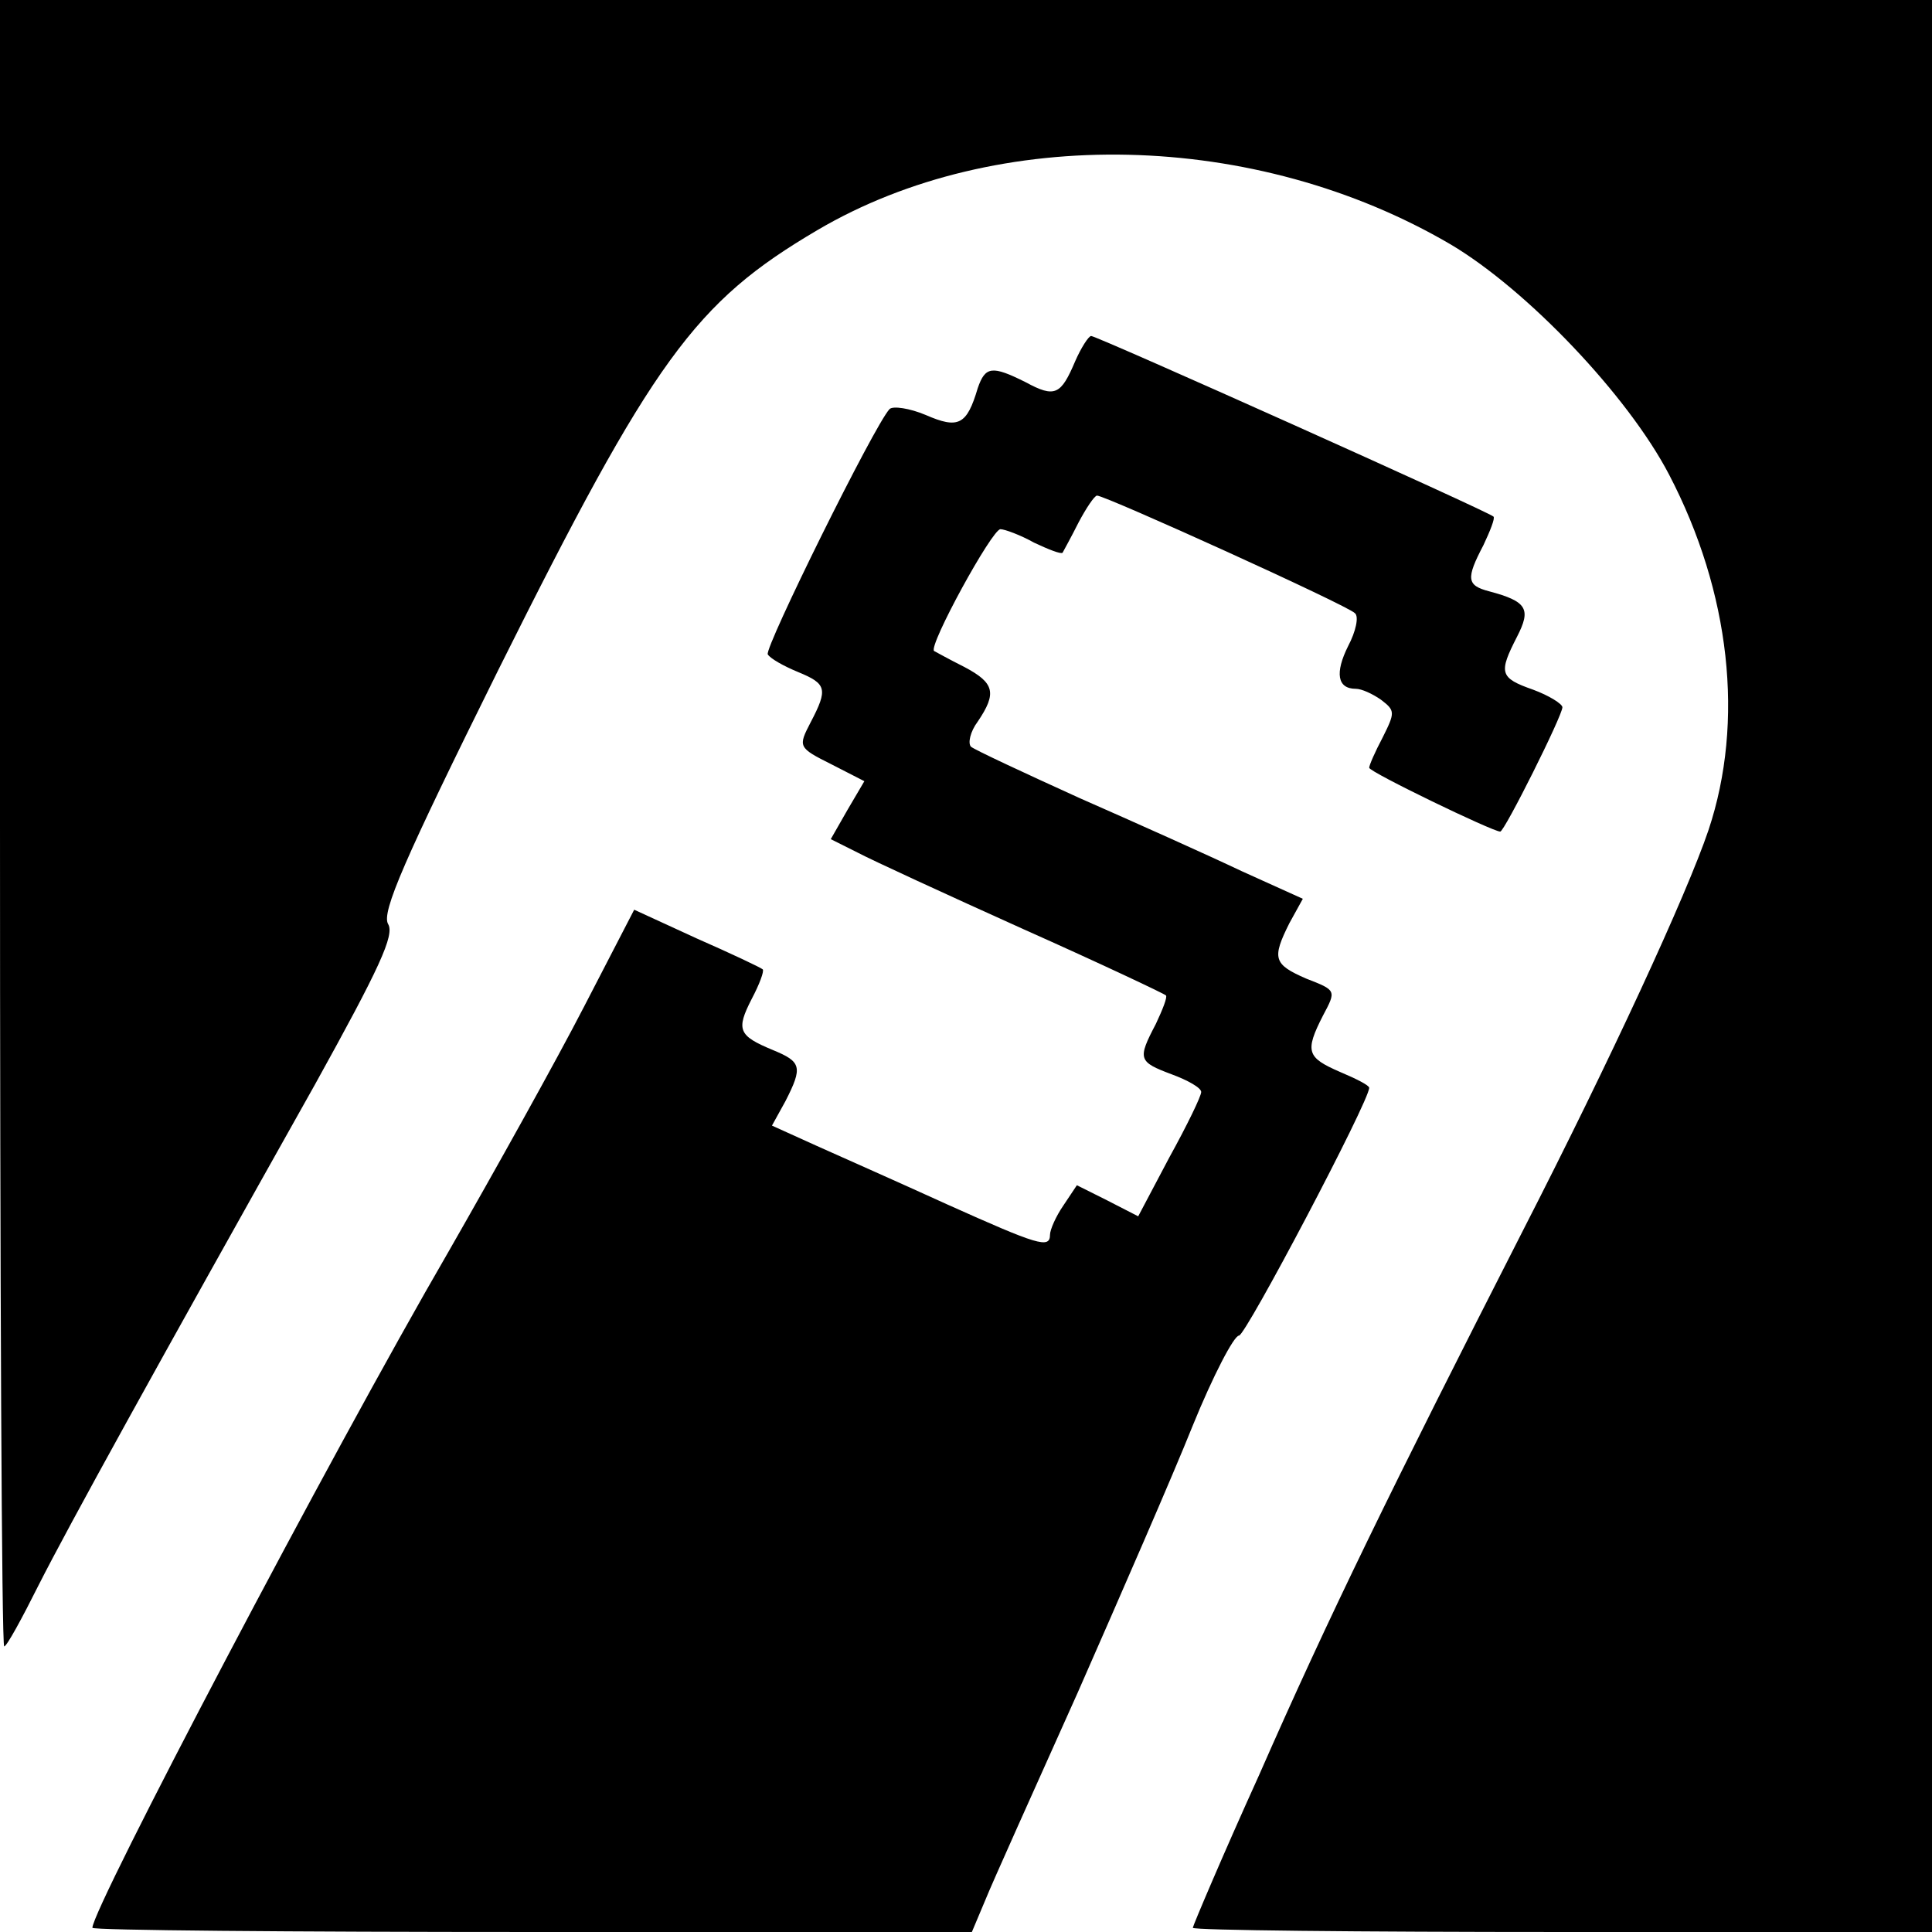
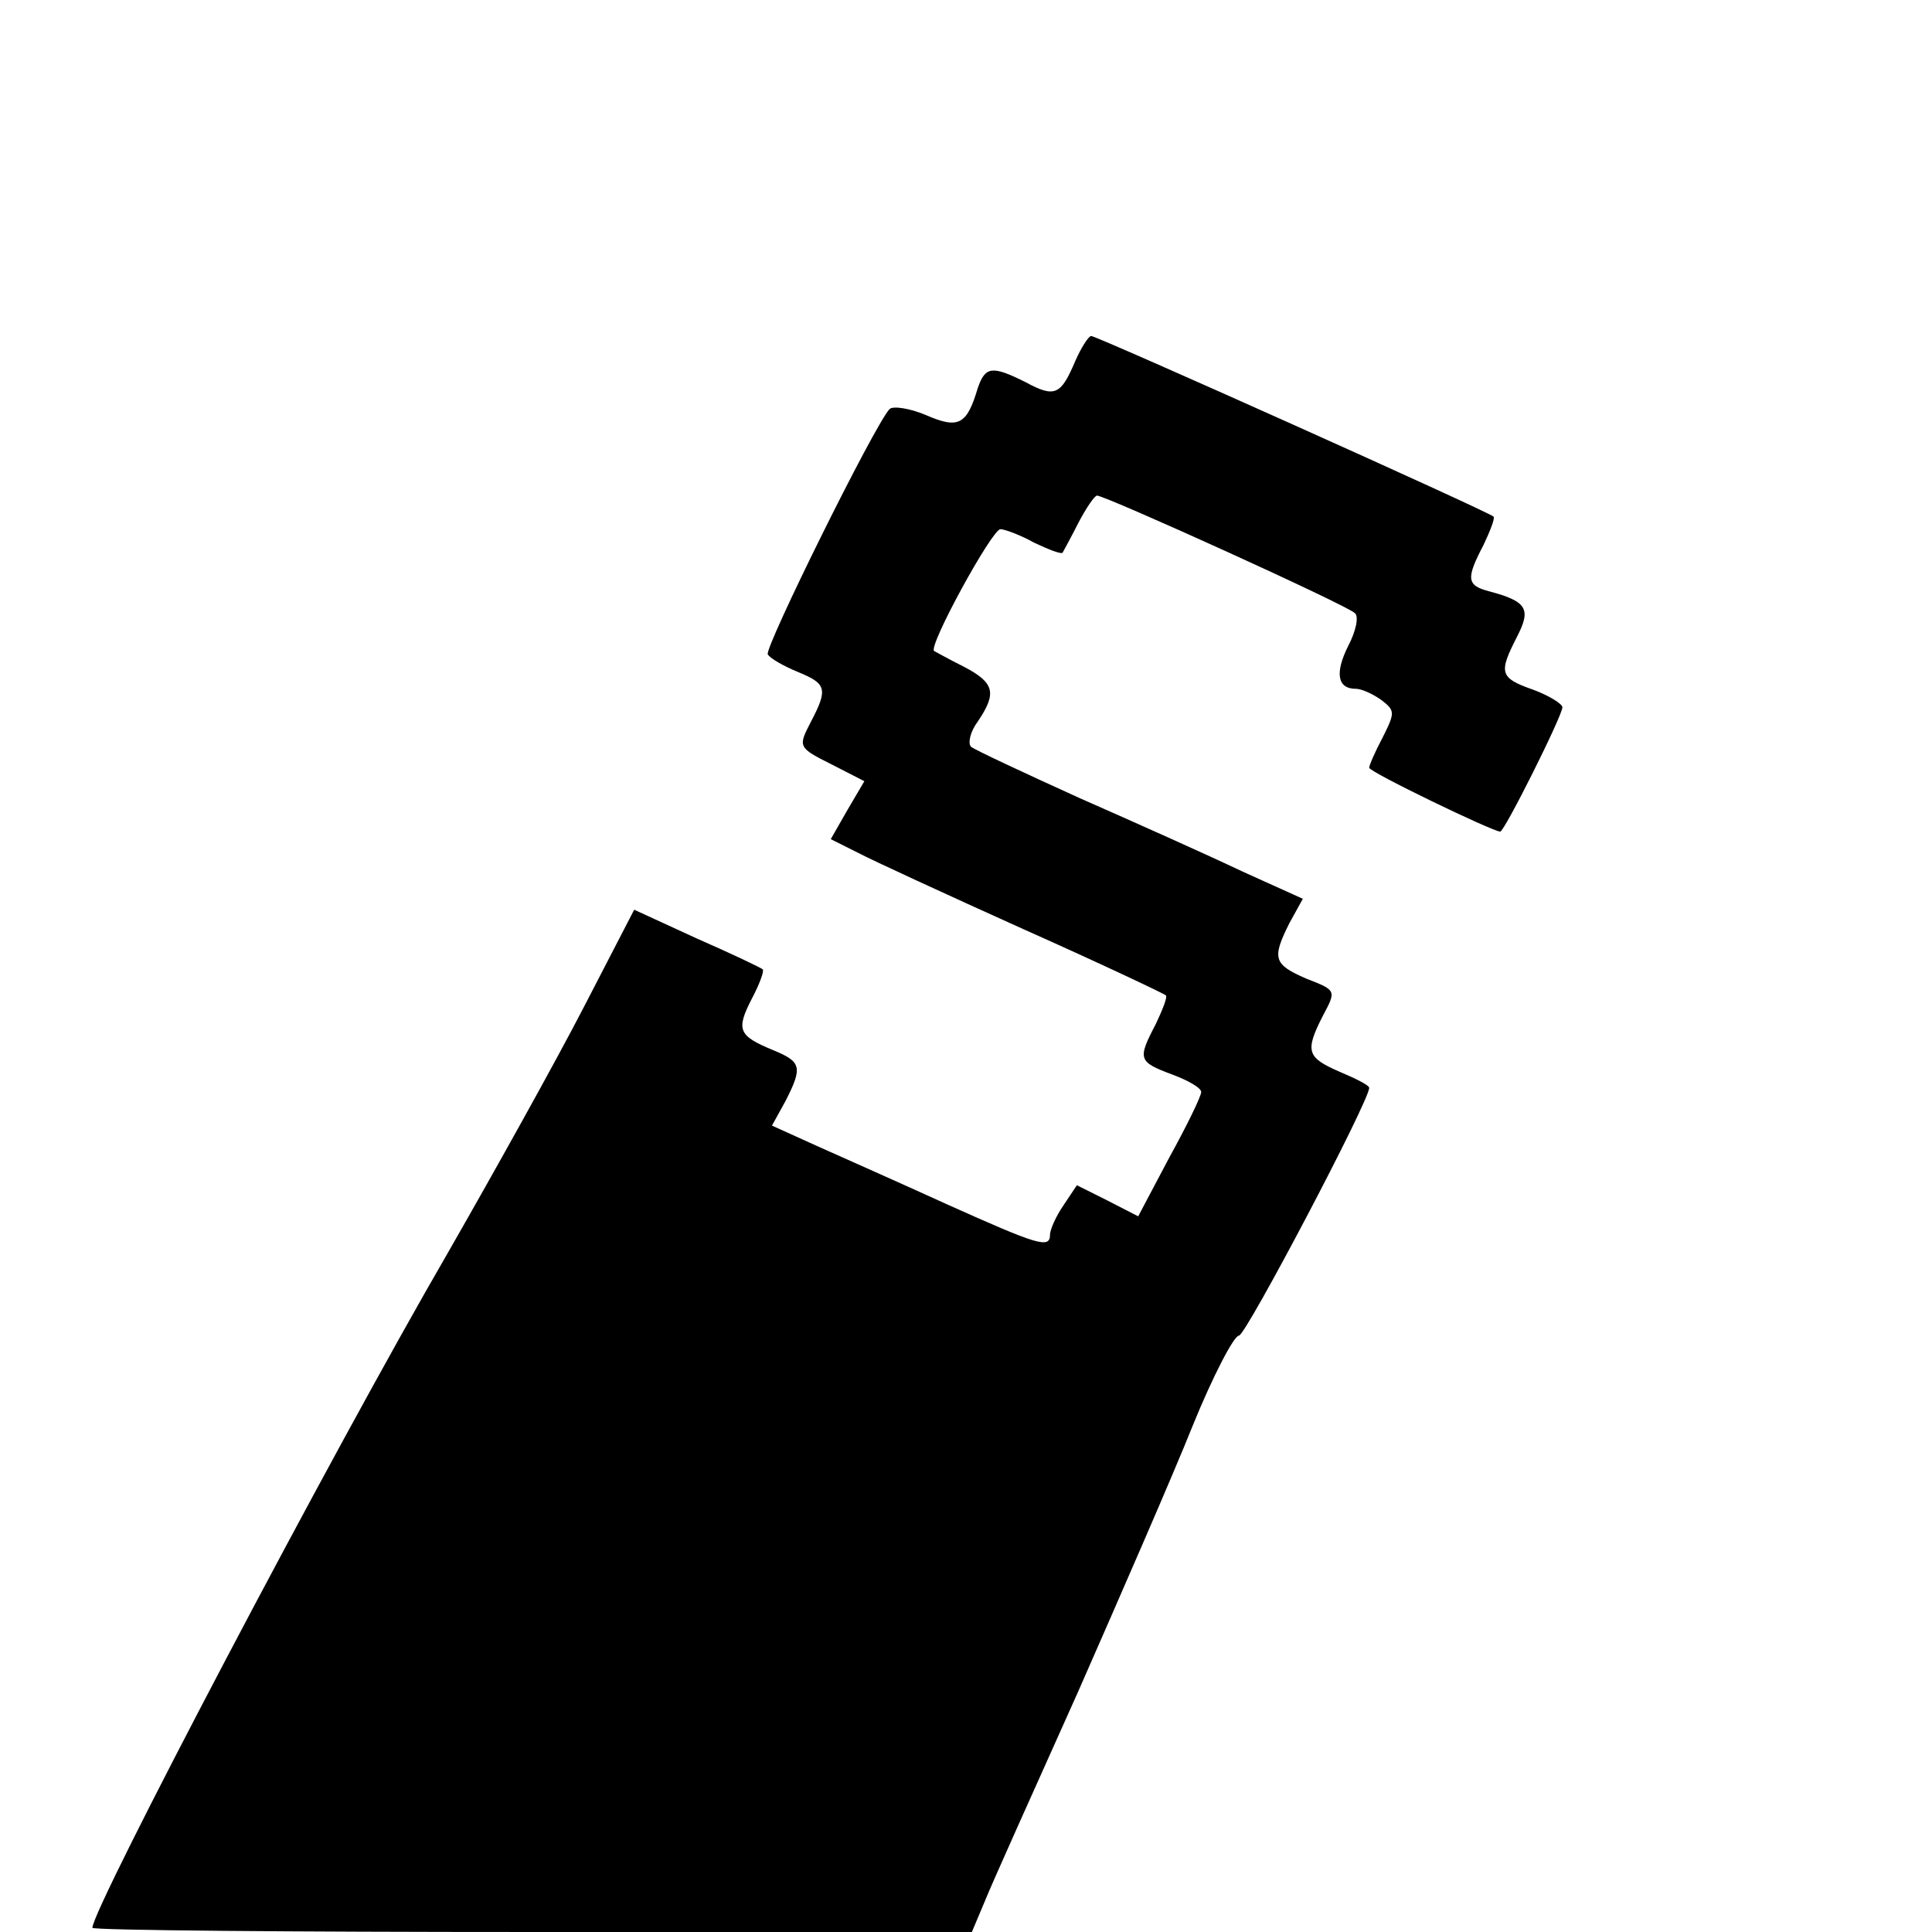
<svg xmlns="http://www.w3.org/2000/svg" version="1.0" width="230pt" height="230pt" viewBox="0 0 230 230" preserveAspectRatio="xMidYMid meet">
  <g transform="translate(0,230) scale(0.1,-0.1)" fill="#000000" stroke="none">
-     <path d="M0 1320 c0 -539 2 -980 5 -980 3 0 21 33 41 73 36 71 137 254 329 596 77 139 95 178 87 191 -8 14 19 76 131 302 185 371 234 438 380 524 214 126 522 119 754 -17 91 -54 211 -180 260 -274 73 -140 90 -294 47 -423 -26 -77 -117 -274 -221 -477 -157 -308 -231 -459 -314 -648 -44 -97 -79 -180 -79 -182 0 -3 198 -5 440 -5 l440 0 0 1150 0 1150 -1150 0 -1150 0 0 -980z" />
    <path d="M1280 1870 c-17 -40 -24 -44 -59 -25 -40 20 -48 19 -57 -7 -13 -44 -23 -49 -62 -32 -19 8 -39 11 -43 7 -18 -19 -149 -284 -145 -292 3 -5 19 -14 36 -21 34 -14 36 -20 15 -60 -15 -29 -15 -30 25 -50 l39 -20 -20 -34 -20 -35 32 -16 c17 -9 106 -50 197 -91 92 -41 168 -77 170 -79 2 -2 -4 -17 -12 -34 -22 -42 -21 -45 19 -60 19 -7 35 -16 35 -21 0 -5 -17 -40 -38 -78 l-37 -70 -37 19 -36 18 -16 -24 c-9 -13 -16 -29 -16 -35 0 -17 -15 -12 -122 36 -57 26 -127 57 -156 70 l-53 24 16 29 c21 41 19 47 -15 61 -41 17 -44 24 -25 61 9 17 15 33 13 35 -2 2 -38 19 -79 37 l-74 34 -60 -116 c-33 -64 -106 -195 -161 -291 -141 -243 -424 -782 -424 -805 0 -3 236 -5 523 -5 l524 0 16 38 c8 20 58 131 110 247 51 116 113 258 137 318 24 59 49 107 55 107 8 0 155 279 155 295 0 3 -16 11 -35 19 -39 17 -42 24 -20 67 16 30 16 30 -20 44 -39 17 -41 24 -20 66 l16 29 -73 33 c-40 19 -127 58 -193 87 -66 30 -124 57 -129 61 -4 4 -1 18 8 30 23 34 20 46 -16 65 -18 9 -34 18 -36 19 -7 6 69 145 79 145 5 0 24 -7 40 -16 17 -8 32 -14 34 -12 1 2 10 18 19 36 9 17 19 32 22 32 10 0 299 -131 307 -140 5 -4 1 -22 -8 -39 -16 -32 -13 -51 9 -51 7 0 20 -6 30 -13 17 -13 17 -15 2 -45 -9 -17 -16 -33 -16 -36 0 -5 147 -76 156 -76 5 0 74 138 74 148 0 4 -16 14 -35 21 -40 14 -41 20 -19 63 17 33 12 42 -33 54 -27 7 -28 15 -7 55 8 17 14 32 12 34 -6 6 -472 215 -479 215 -3 0 -12 -14 -19 -30z" />
  </g>
</svg>